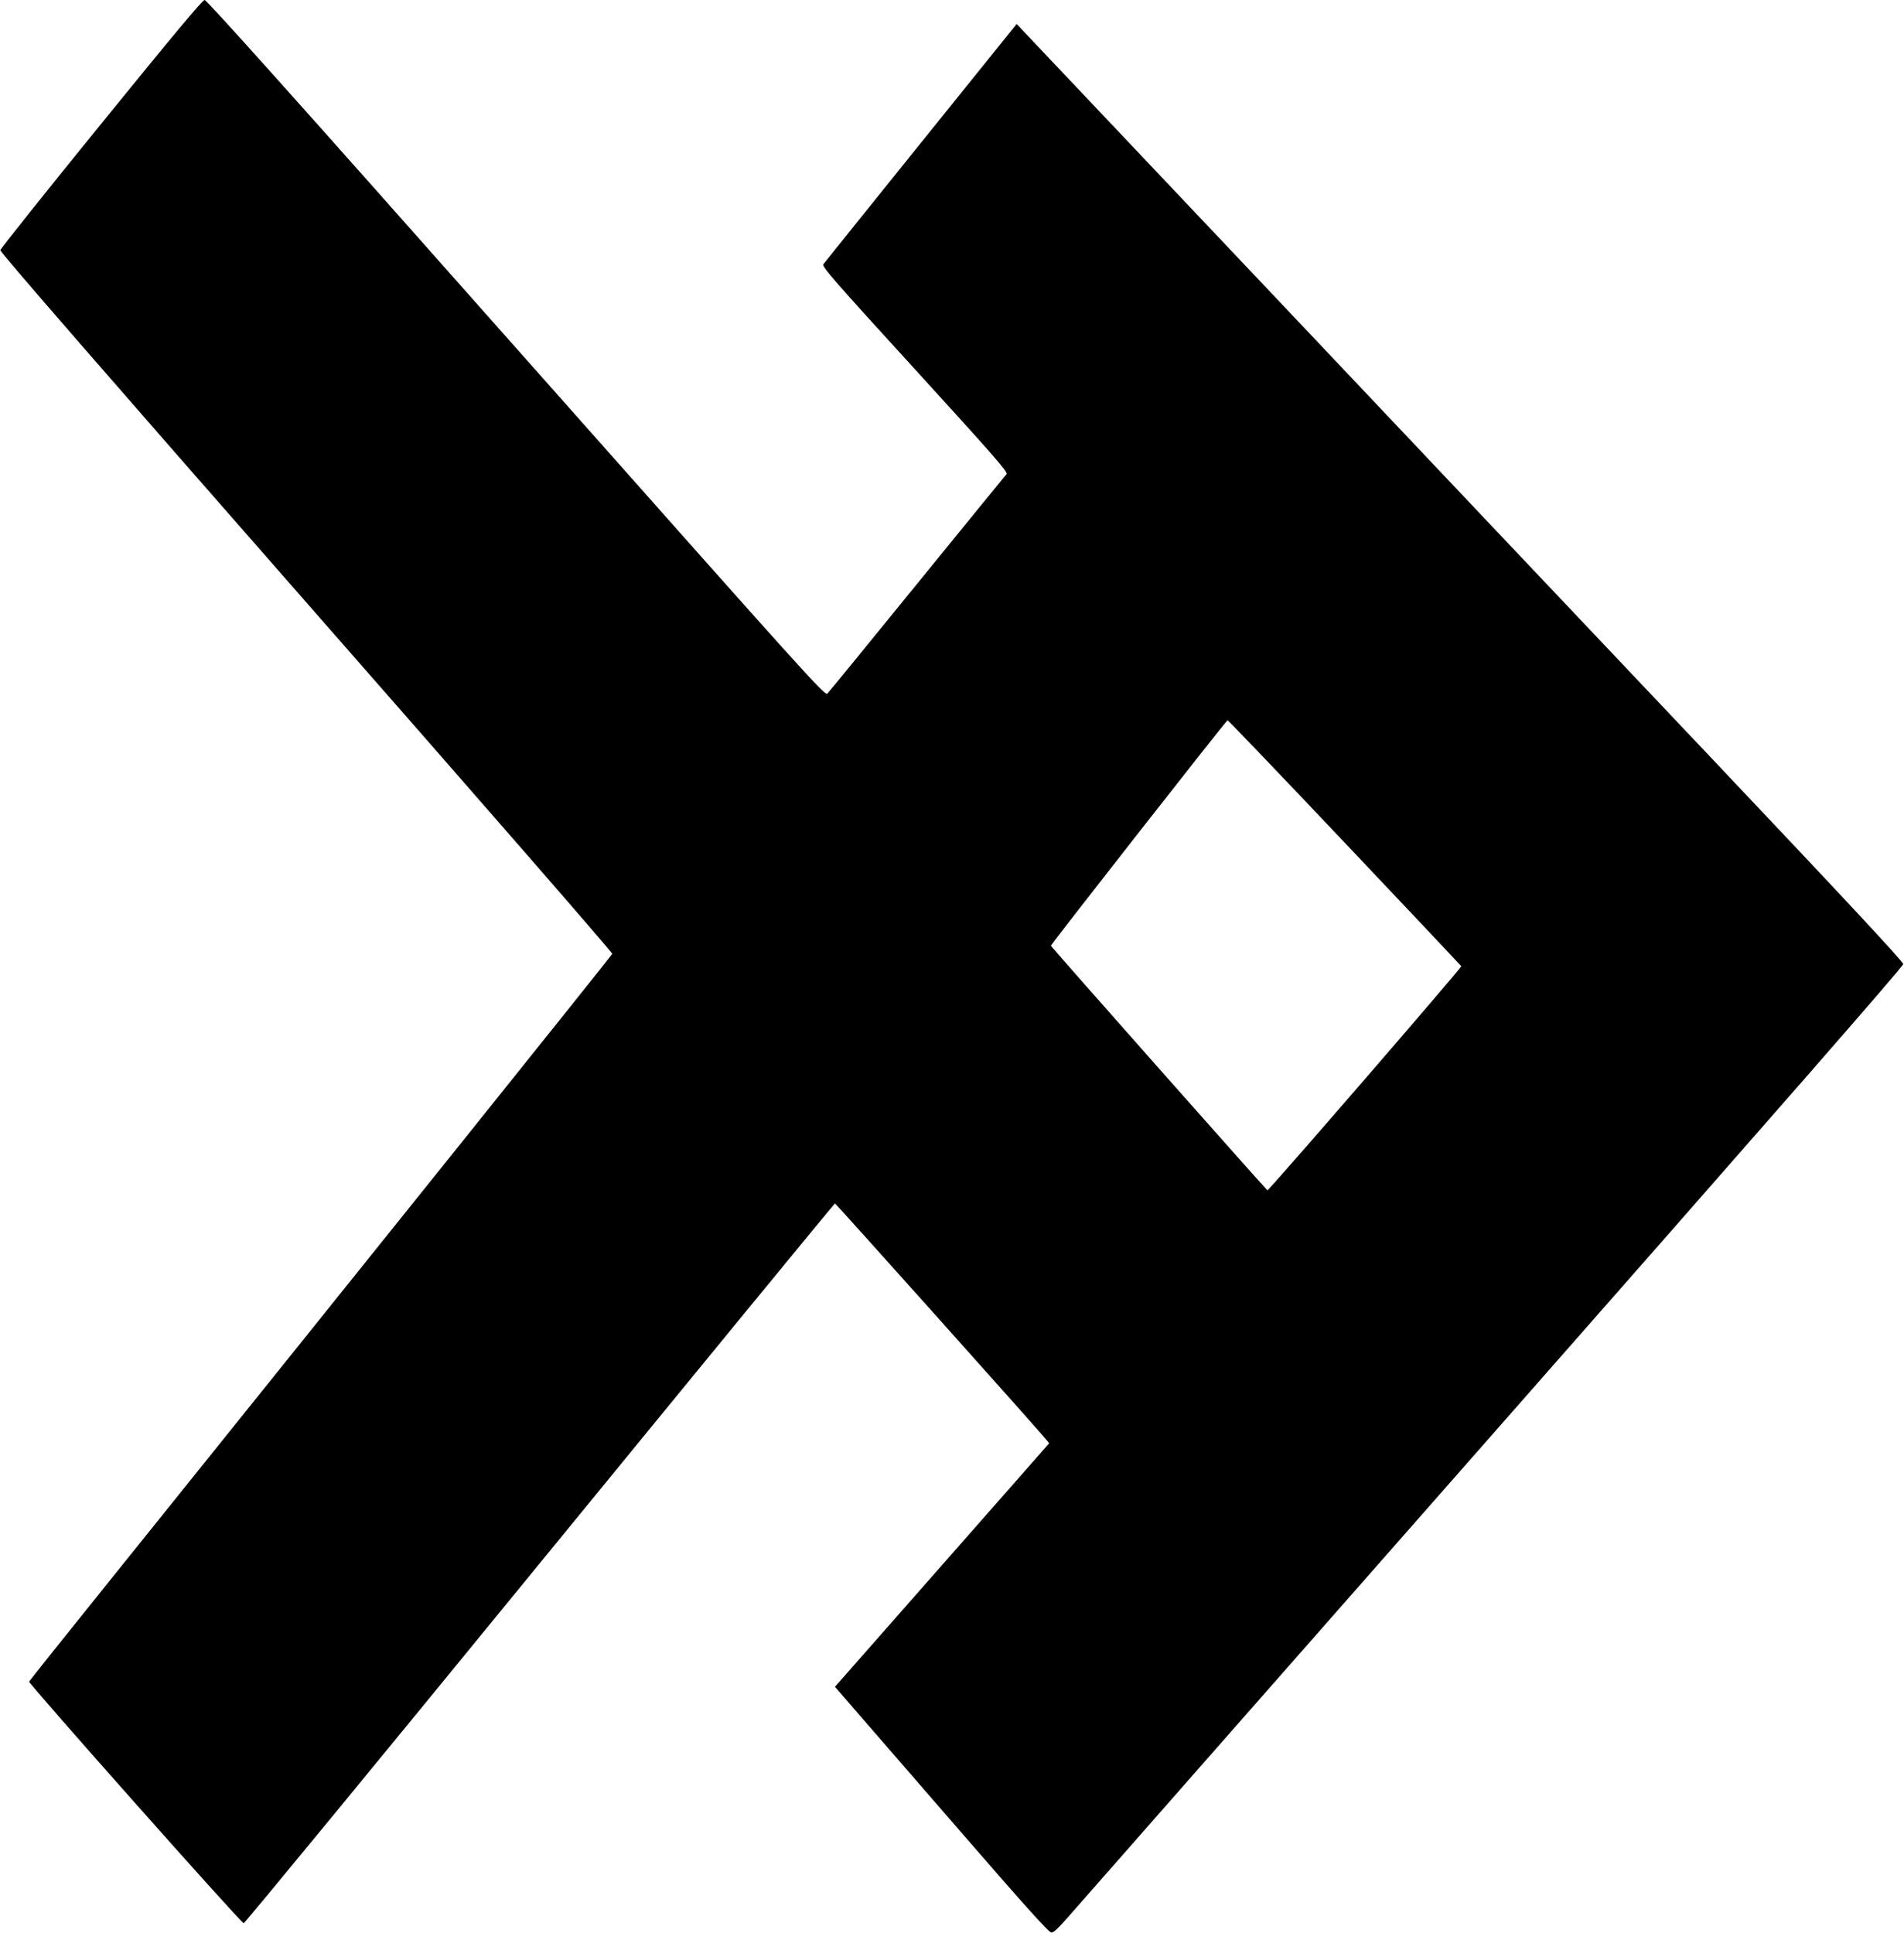
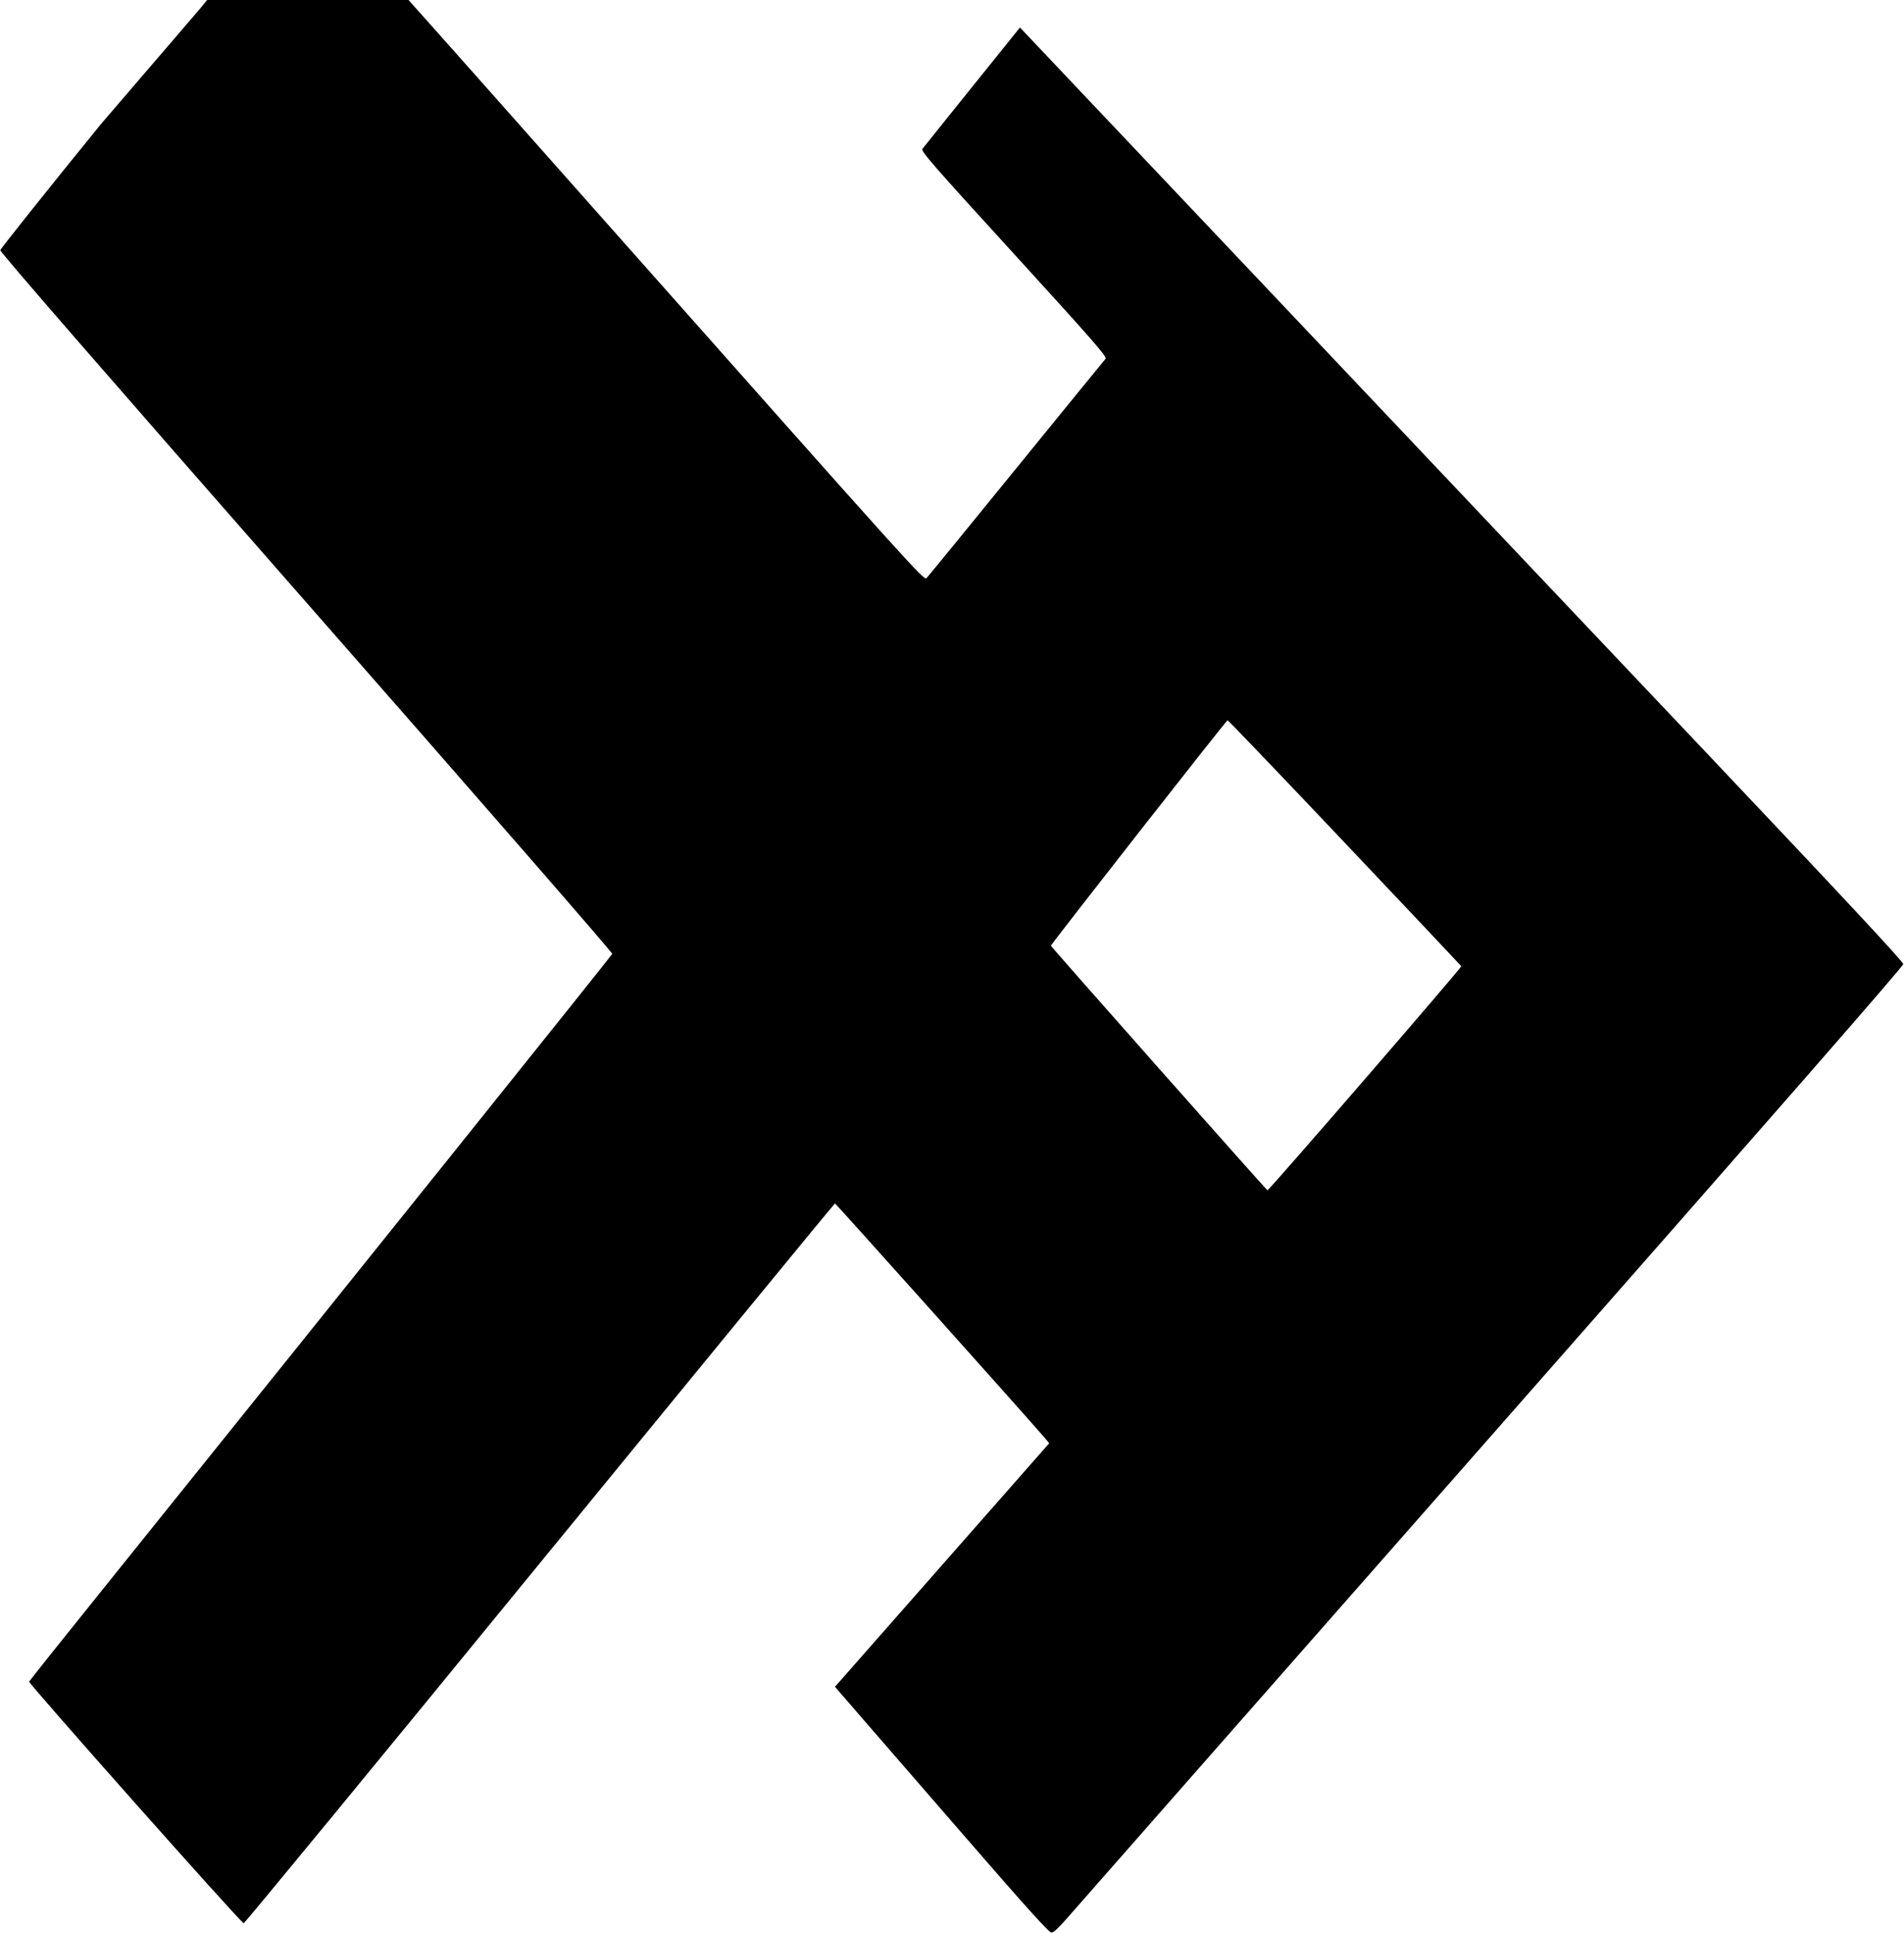
<svg xmlns="http://www.w3.org/2000/svg" version="1.0" width="1261pt" height="1280pt" viewBox="0 0 1261 1280" preserveAspectRatio="xMidYMid meet">
  <g transform="translate(0,1280) scale(0.1,-0.1)" fill="#000000" stroke="none">
-     <path d="M670 11980 c-366 -450 -666 -827 -668 -837 -2 -12 680 -797 2027 -2333 1117 -1273 2029 -2320 2026 -2327 -3 -10 -1562 -1954 -3378 -4213 -263 -327 -481 -600 -484 -607 -5 -12 1401 -1597 1421 -1600 6 -1 888 1071 1960 2383 1072 1311 1952 2384 1956 2384 5 0 1241 -1381 1387 -1550 l32 -38 -709 -806 -710 -807 127 -147 c71 -81 388 -448 707 -815 436 -503 584 -667 600 -666 14 0 48 32 101 93 44 51 1309 1489 2810 3196 1872 2128 2730 3110 2730 3125 0 16 -382 426 -1305 1401 -718 758 -2030 2144 -2914 3079 -885 935 -1619 1710 -1631 1723 l-22 23 -634 -787 c-349 -433 -639 -795 -646 -804 -11 -15 70 -108 607 -696 528 -579 617 -681 606 -694 -7 -8 -273 -334 -591 -725 -317 -390 -585 -718 -595 -728 -16 -18 -103 79 -2061 2287 -1467 1656 -2049 2306 -2064 2306 -14 0 -201 -224 -685 -820z m8236 -4761 c423 -446 770 -815 772 -818 3 -9 -1275 -1487 -1284 -1484 -7 2 -1434 1613 -1434 1620 0 9 1162 1493 1170 1493 4 0 354 -365 776 -811z" />
+     <path d="M670 11980 c-366 -450 -666 -827 -668 -837 -2 -12 680 -797 2027 -2333 1117 -1273 2029 -2320 2026 -2327 -3 -10 -1562 -1954 -3378 -4213 -263 -327 -481 -600 -484 -607 -5 -12 1401 -1597 1421 -1600 6 -1 888 1071 1960 2383 1072 1311 1952 2384 1956 2384 5 0 1241 -1381 1387 -1550 l32 -38 -709 -806 -710 -807 127 -147 c71 -81 388 -448 707 -815 436 -503 584 -667 600 -666 14 0 48 32 101 93 44 51 1309 1489 2810 3196 1872 2128 2730 3110 2730 3125 0 16 -382 426 -1305 1401 -718 758 -2030 2144 -2914 3079 -885 935 -1619 1710 -1631 1723 c-349 -433 -639 -795 -646 -804 -11 -15 70 -108 607 -696 528 -579 617 -681 606 -694 -7 -8 -273 -334 -591 -725 -317 -390 -585 -718 -595 -728 -16 -18 -103 79 -2061 2287 -1467 1656 -2049 2306 -2064 2306 -14 0 -201 -224 -685 -820z m8236 -4761 c423 -446 770 -815 772 -818 3 -9 -1275 -1487 -1284 -1484 -7 2 -1434 1613 -1434 1620 0 9 1162 1493 1170 1493 4 0 354 -365 776 -811z" />
  </g>
</svg>